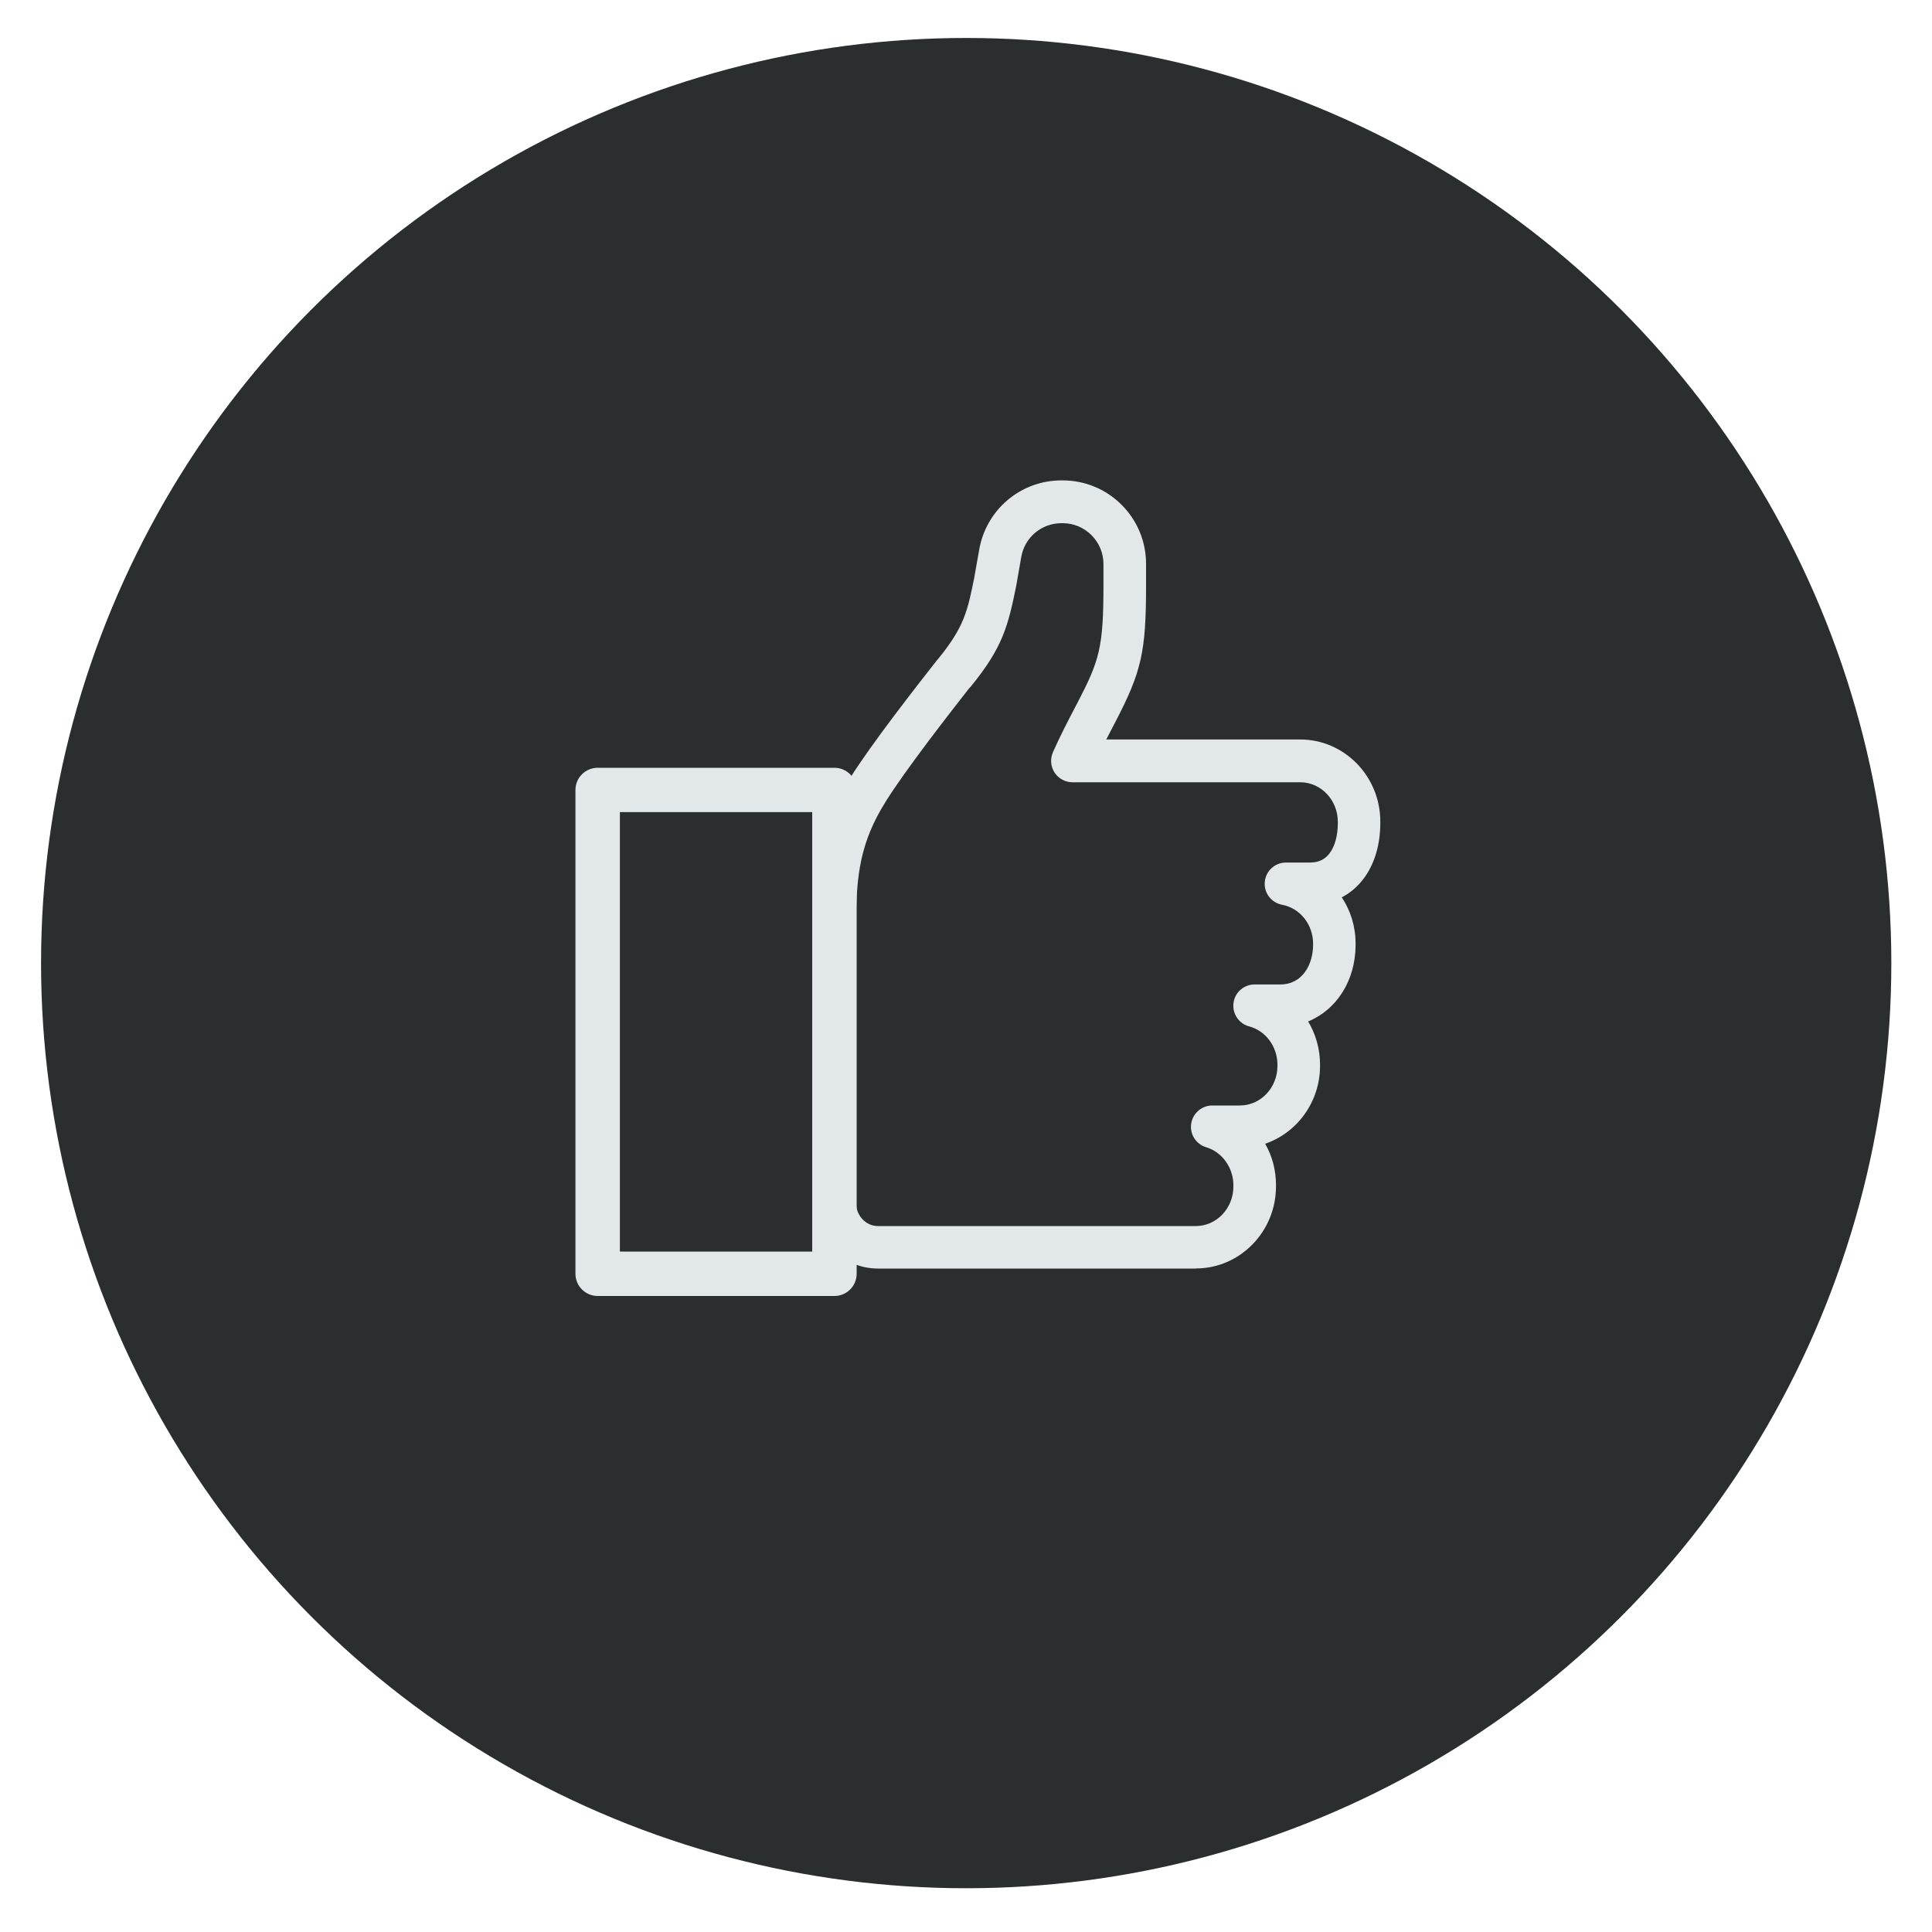
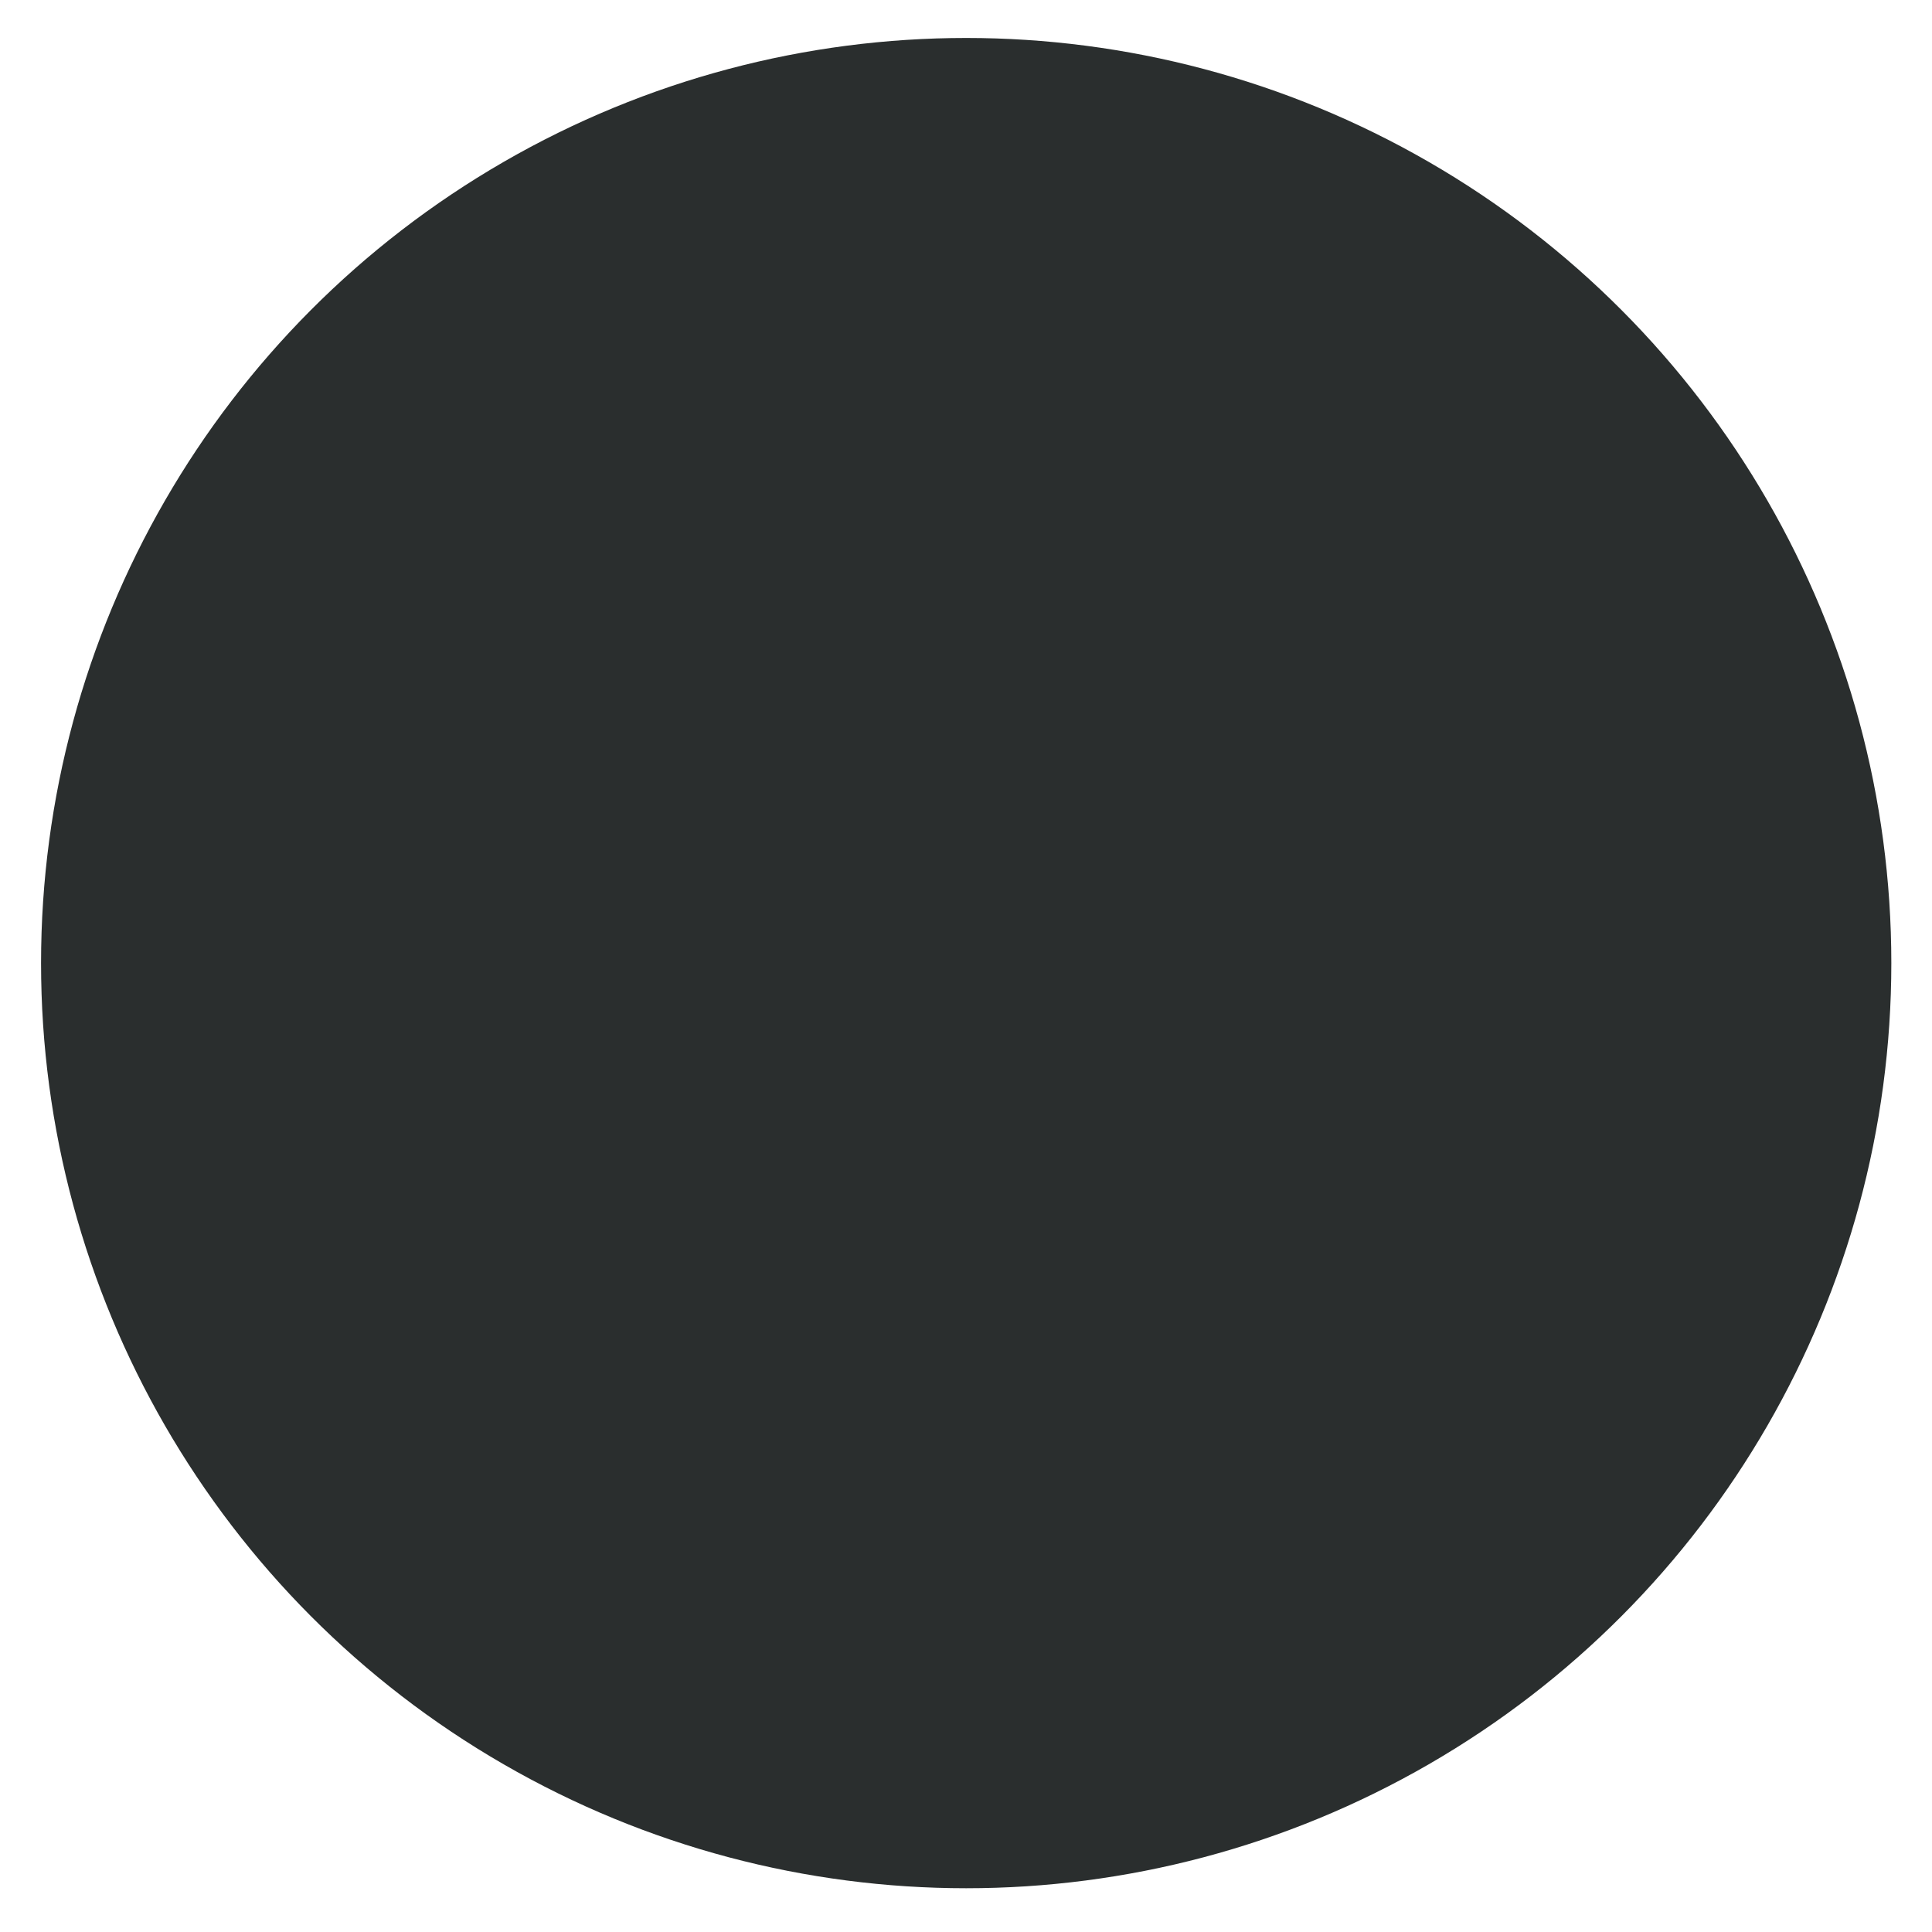
<svg xmlns="http://www.w3.org/2000/svg" id="Layer_1" viewBox="0 0 200 200">
  <defs>
    <style>.cls-1{fill:#2a2e2e;}.cls-1,.cls-2{stroke-width:0px;}.cls-2{fill:#e2e7e9;}</style>
  </defs>
  <circle class="cls-1" cx="100.02" cy="99.7" r="95.77" />
-   <path class="cls-2" d="M123.79,131.32h-32.91c-3.68,0-6.67-3.06-6.67-6.82v-28.83c0-5.74.61-10.03,3.72-15.01l.04-.07c2.23-3.57,6.81-9.42,9.02-12.24.05-.06.1-.12.15-.17,2.68-3.3,3.02-4.92,3.72-8.41l.51-2.89c.73-4.14,4.3-7.15,8.51-7.15h.12c2.31,0,4.48.9,6.11,2.53,1.63,1.63,2.53,3.81,2.53,6.11v2.03s0,.1,0,.15h0c0,6.95-.46,8.96-3.2,14.23l-.25.48c-.22.43-.45.86-.67,1.29h20.07c4.58,0,8.3,3.81,8.3,8.5v.13c0,2.27-.6,4.27-1.73,5.78-.62.82-1.38,1.48-2.26,1.93.91,1.37,1.43,3.02,1.43,4.78v.13c0,3.72-1.98,6.74-4.91,7.94.78,1.31,1.23,2.84,1.23,4.46v.13c0,3.75-2.38,6.94-5.68,8.07.74,1.29,1.12,2.75,1.12,4.28v.13c0,4.69-3.72,8.5-8.3,8.5ZM100.38,71.18c-2.19,2.8-6.58,8.43-8.67,11.76l-.04.07c-2.58,4.12-3.05,7.5-3.05,12.67v28.83c0,1.33,1.01,2.41,2.26,2.41h32.91c2.15,0,3.89-1.84,3.89-4.09v-.13c0-1.82-1.16-3.44-2.82-3.94-1.05-.31-1.71-1.35-1.55-2.43.16-1.08,1.09-1.89,2.18-1.89h2.86c2.15,0,3.89-1.84,3.89-4.09v-.13c0-1.88-1.21-3.51-2.93-3.97-1.07-.28-1.76-1.32-1.62-2.42.14-1.1,1.08-1.92,2.19-1.92h2.65c2.33,0,3.4-2.12,3.4-4.09v-.13c0-1.99-1.35-3.68-3.21-4.03-1.12-.21-1.9-1.24-1.79-2.37.1-1.14,1.06-2,2.2-2h2.46c.91,0,1.56-.31,2.05-.96.55-.73.85-1.84.85-3.13v-.13c0-2.26-1.75-4.09-3.89-4.09h-23.58c-.74,0-1.44-.38-1.85-1-.41-.62-.47-1.41-.18-2.09.7-1.59,1.51-3.15,2.29-4.65l.25-.47c2.29-4.41,2.7-5.72,2.7-12.27,0-.05,0-.1,0-.15h0s0-1.96,0-1.96c0-1.13-.44-2.19-1.24-2.99-.8-.8-1.86-1.24-2.99-1.24h-.12c-2.06,0-3.81,1.47-4.16,3.5l-.51,2.92s0,.04-.01.06c-.85,4.2-1.41,6.4-4.71,10.44-.03.04-.06.07-.1.11Z" />
-   <path class="cls-2" d="M86.38,134.16h-24.51c-1.27,0-2.3-1.03-2.3-2.3v-50.08c0-1.27,1.03-2.3,2.3-2.3h24.51c1.27,0,2.3,1.03,2.3,2.3v50.08c0,1.27-1.03,2.3-2.3,2.3ZM64.17,129.56h19.91v-45.49h-19.91v45.49Z" />
</svg>